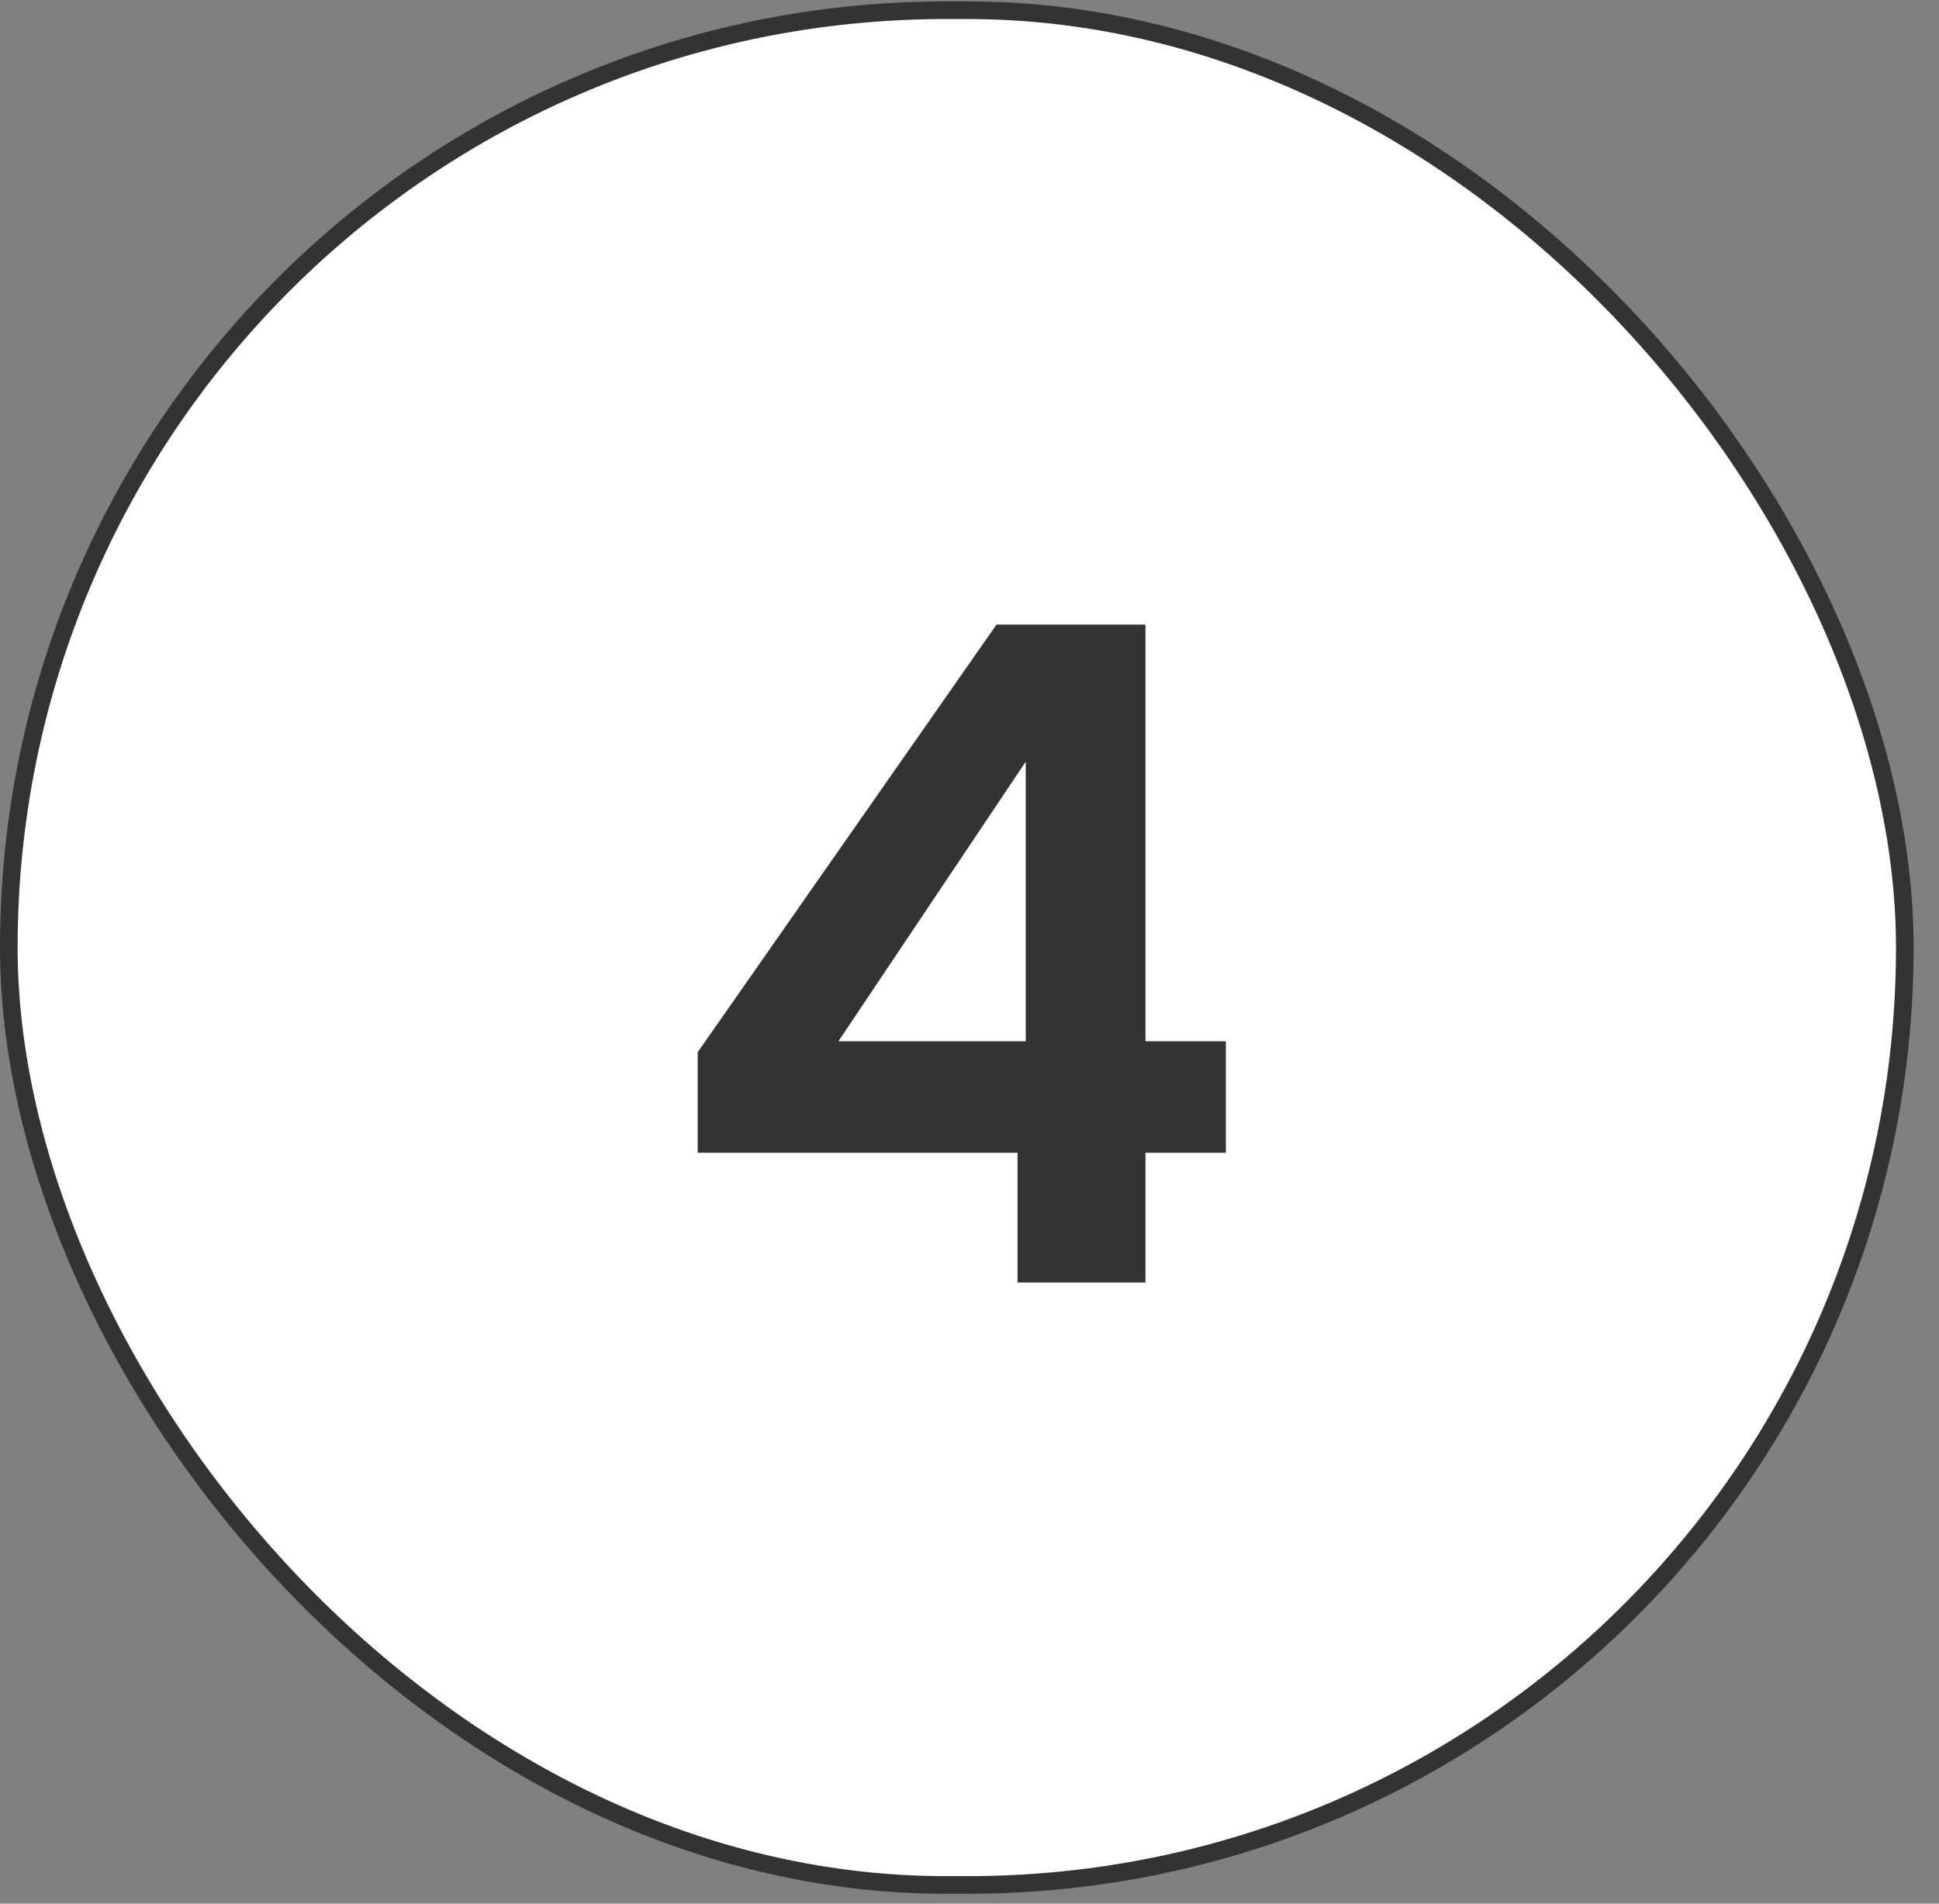
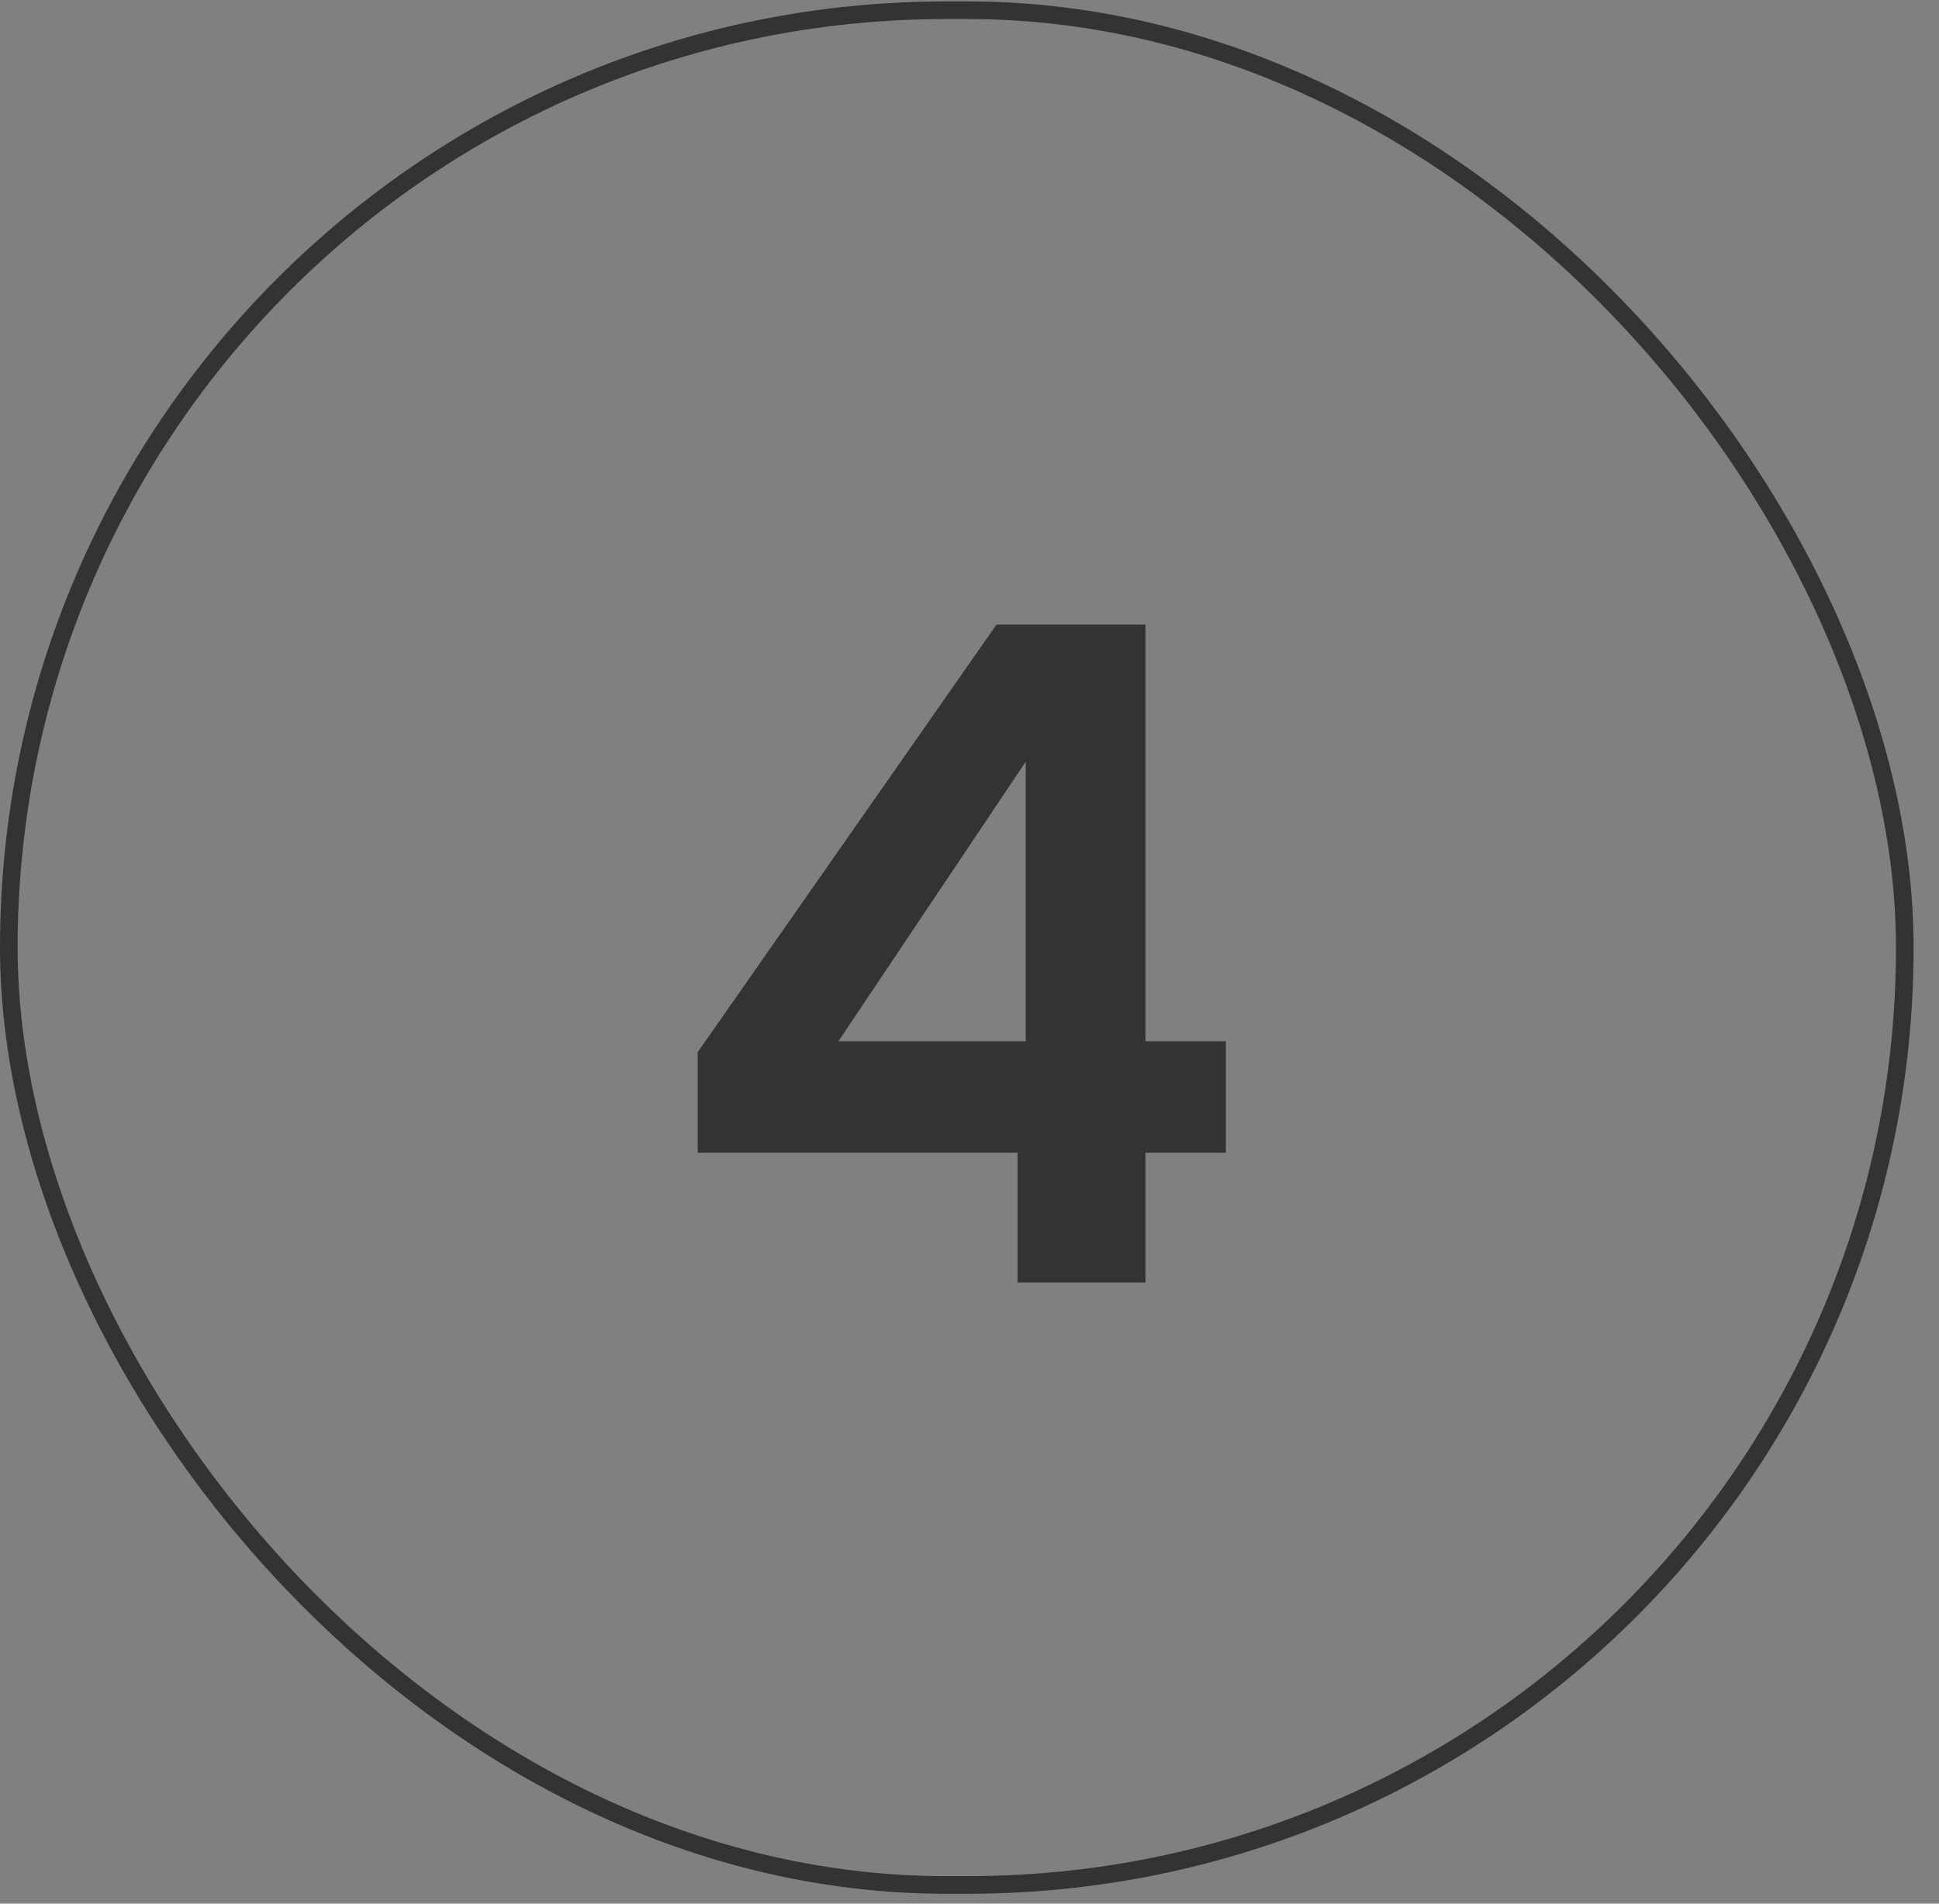
<svg xmlns="http://www.w3.org/2000/svg" width="55" height="54" viewBox="0 0 55 54" fill="none">
  <rect x="0" y="0" width="55" height="54" fill="#808080" stroke="none" />
-   <rect x="0.25" y="0.29" width="53.78" height="53.18" rx="26.59" fill="white" />
  <rect x="0.25" y="0.29" width="53.78" height="53.18" rx="26.59" stroke="#333333" stroke-width="0.5" />
  <path d="M19.79 32.7V29.848L28.266 17.718H32.491V29.537H34.772V32.7H32.491V36.38H28.862V32.7H19.79ZM29.095 21.606L23.782 29.537H29.095V21.606Z" fill="#333333" />
</svg>